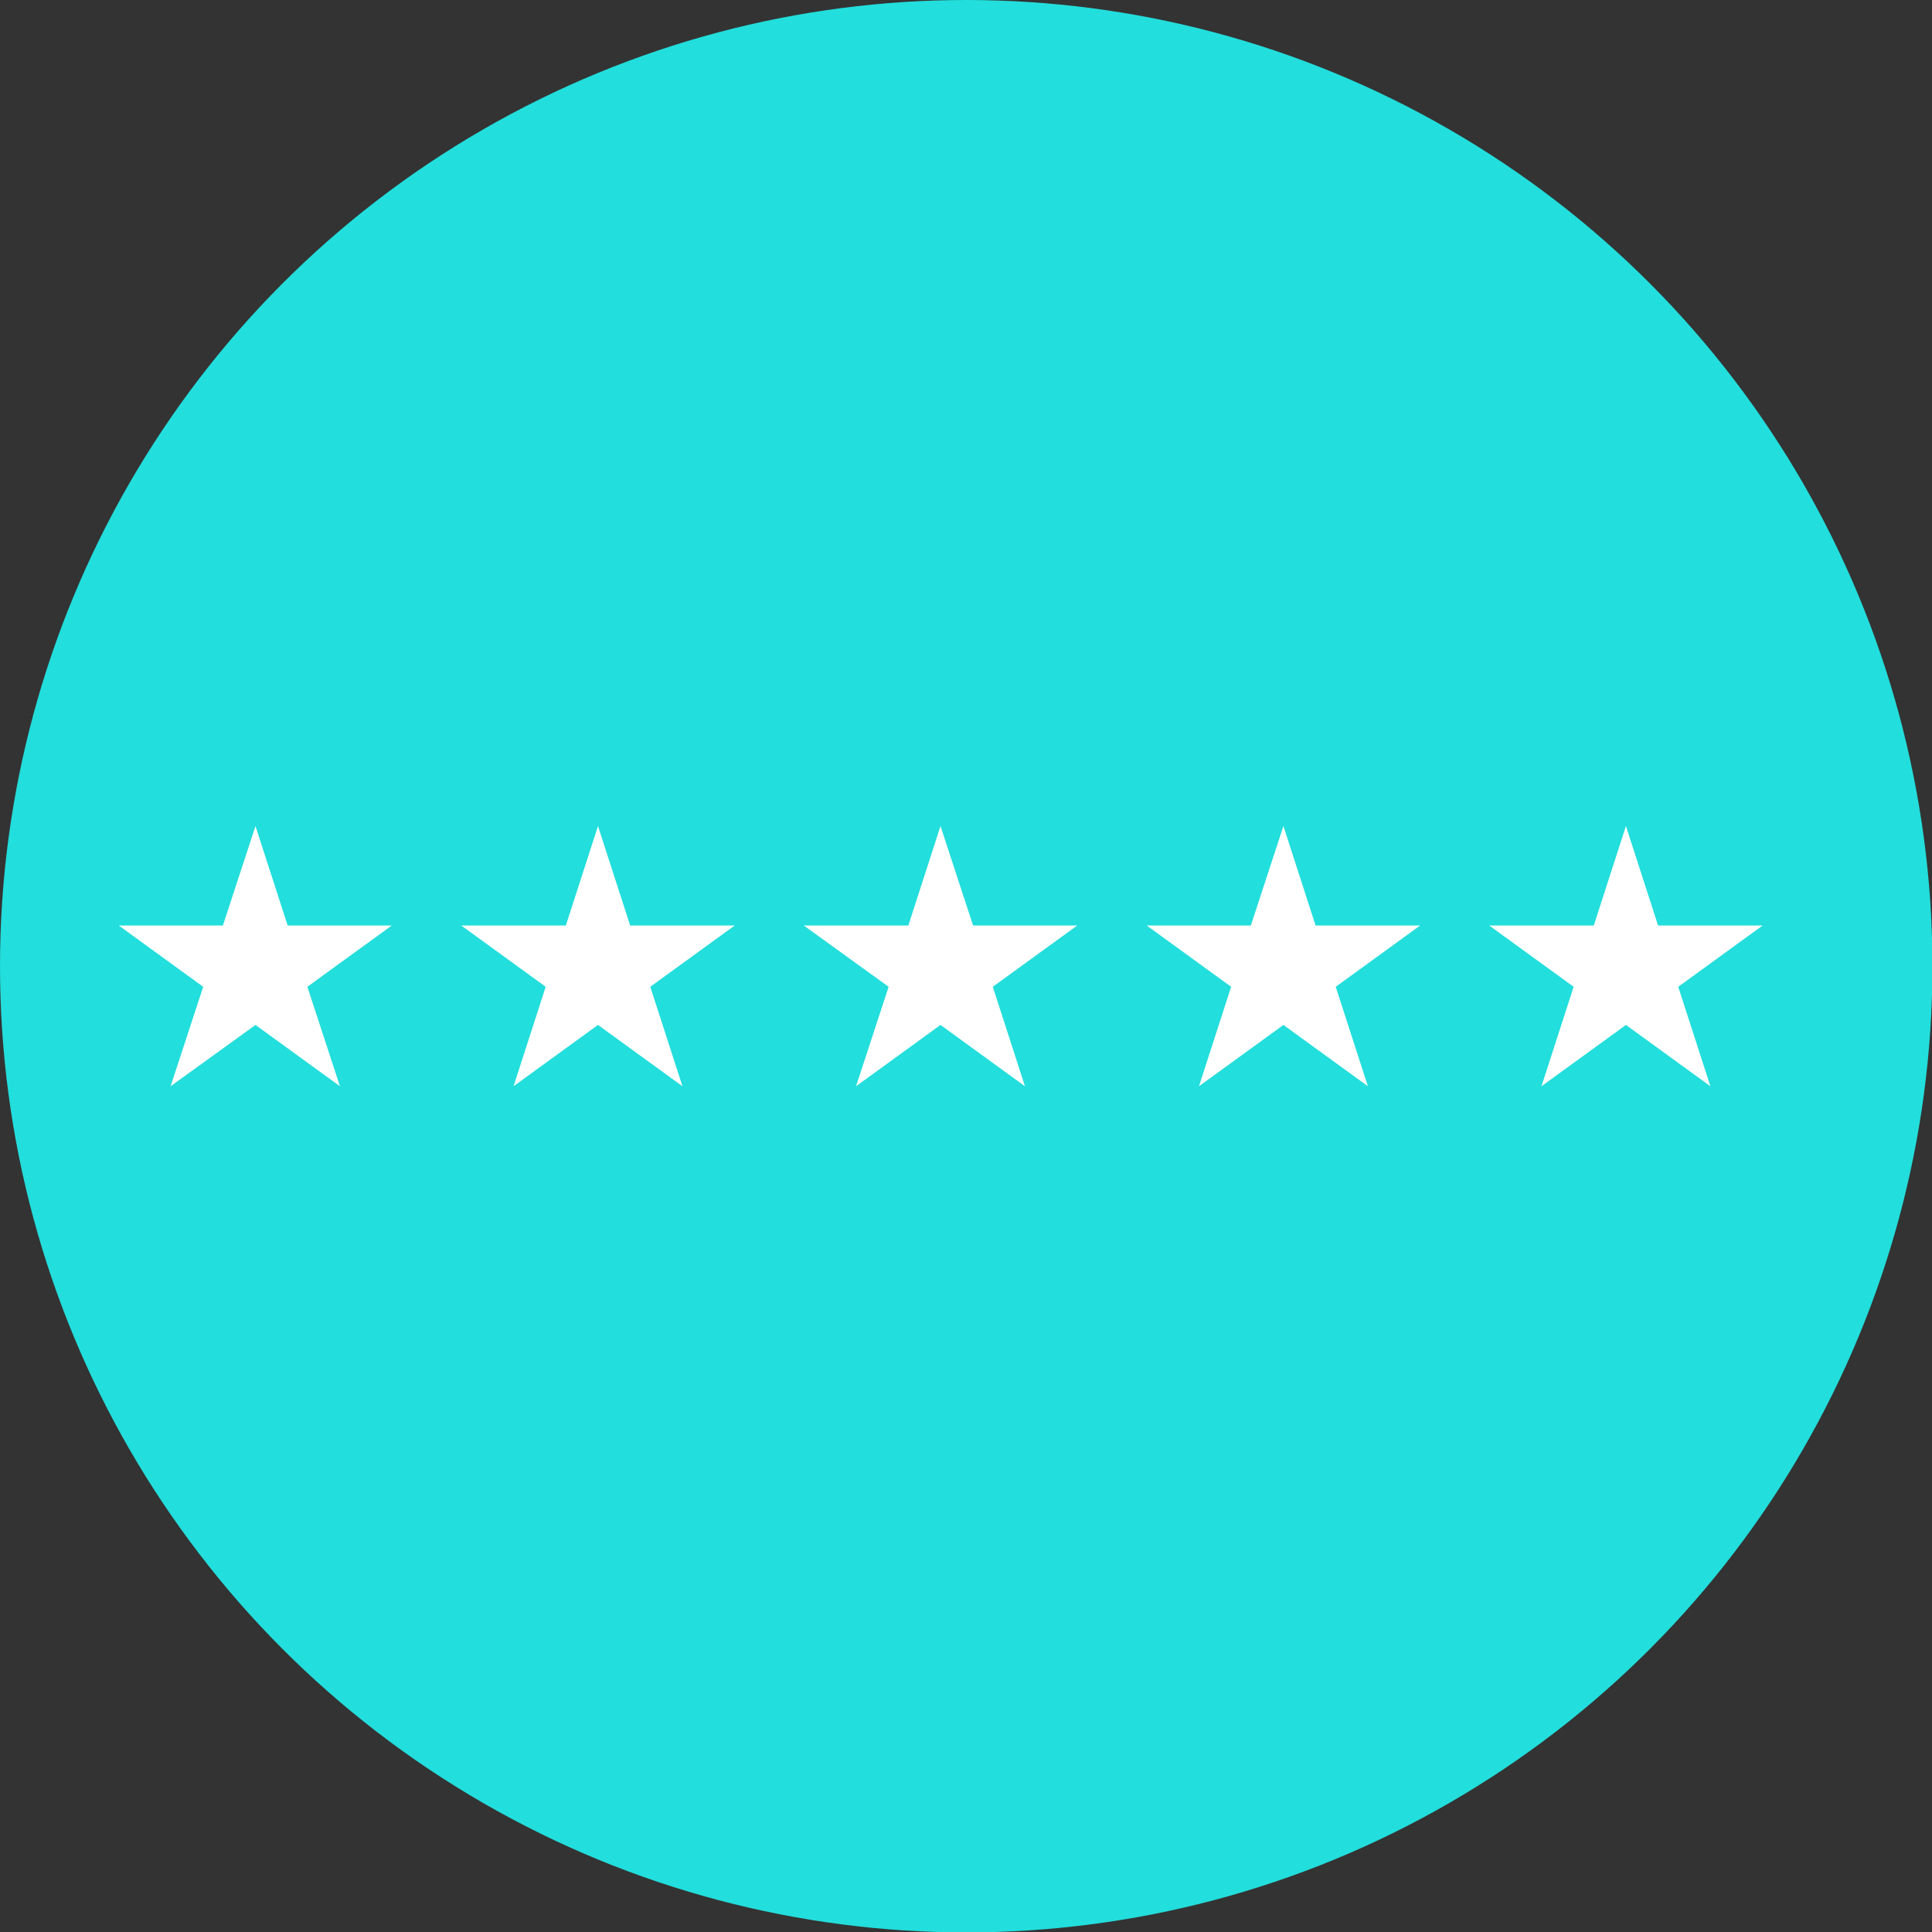
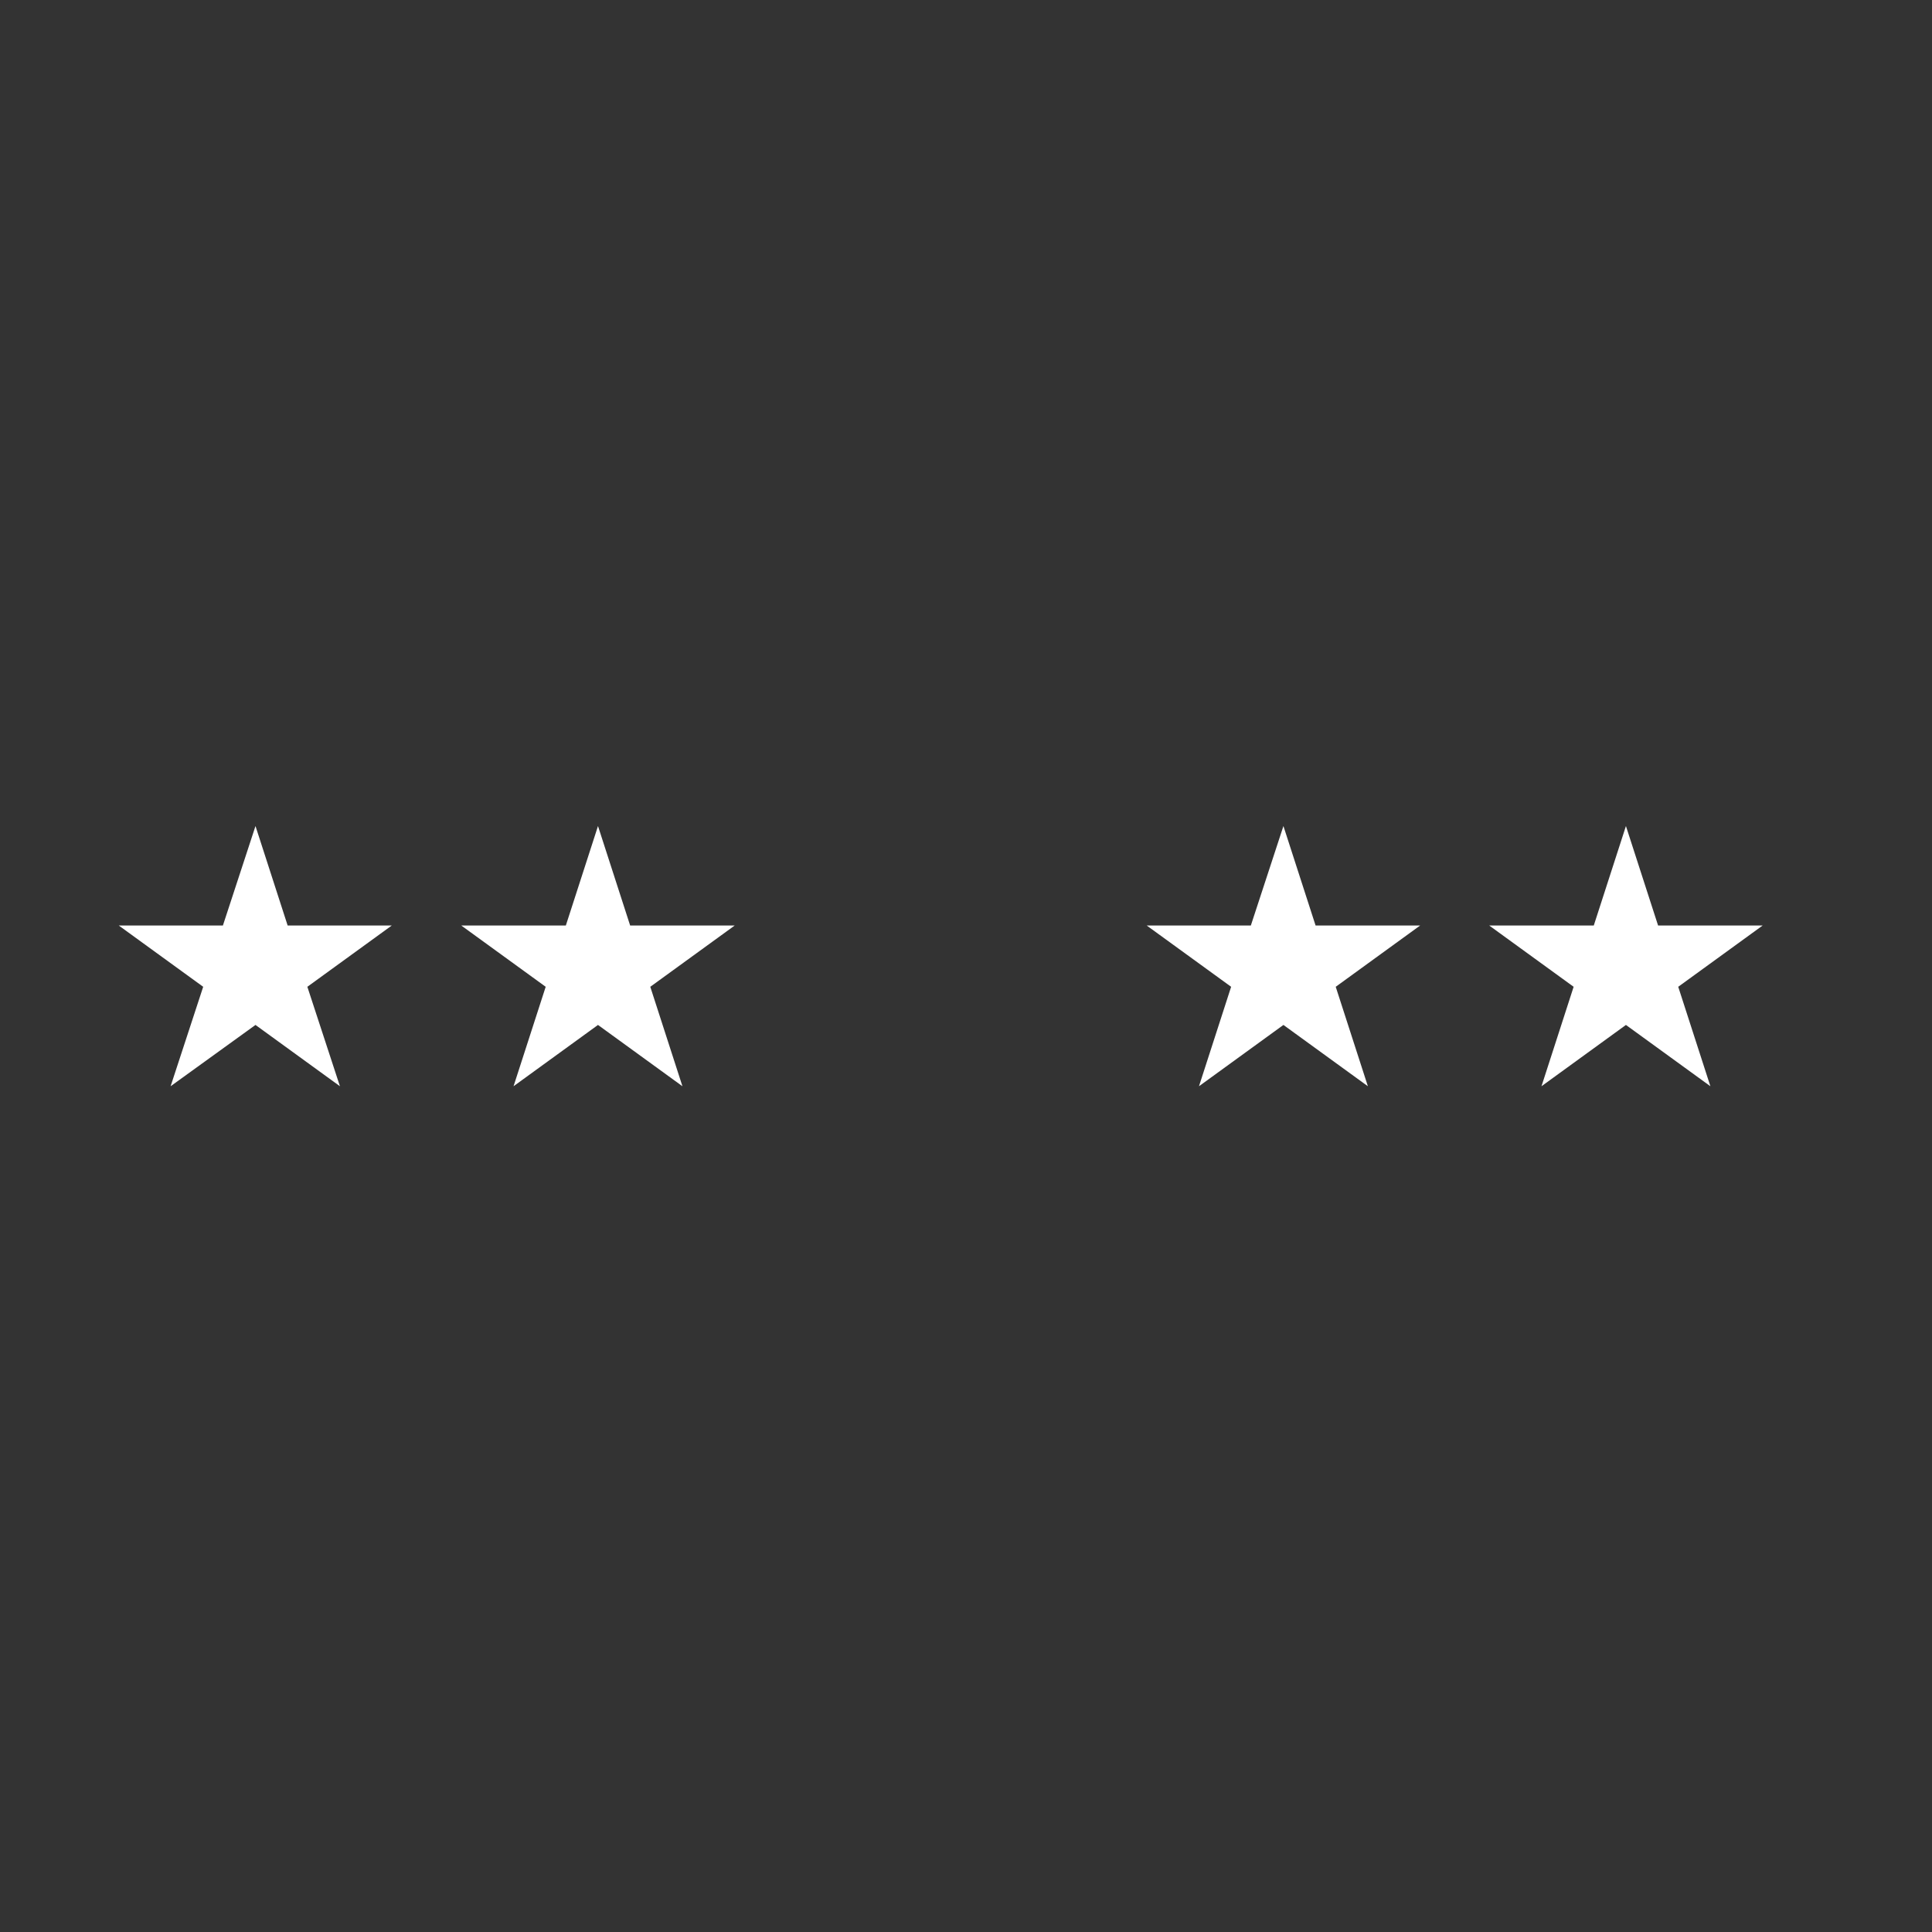
<svg xmlns="http://www.w3.org/2000/svg" viewBox="0 0 45.07 45.07">
  <rect x="0" y="0" width="45.07" height="45.07" fill="#333333" stroke="none" />
  <defs>
    <style>.cls-1{fill:#22dedc;}.cls-2{fill:#fff;}</style>
  </defs>
  <title>ATAsset 7</title>
  <g id="Layer_2" data-name="Layer 2">
    <g id="ARTE">
-       <circle class="cls-1" cx="22.54" cy="22.54" r="22.54" />
      <polygon class="cls-2" points="5.96 19.27 6.71 21.59 9.14 21.59 7.17 23.02 7.93 25.34 5.96 23.91 3.98 25.34 4.74 23.02 2.77 21.59 5.2 21.59 5.96 19.27" />
      <polygon class="cls-2" points="13.95 19.27 14.7 21.59 17.14 21.59 15.17 23.02 15.92 25.34 13.95 23.91 11.98 25.34 12.73 23.02 10.76 21.59 13.2 21.59 13.95 19.27" />
-       <polygon class="cls-2" points="21.94 19.27 22.7 21.59 25.13 21.59 23.16 23.02 23.91 25.34 21.94 23.91 19.97 25.34 20.73 23.02 18.75 21.59 21.19 21.59 21.94 19.27" />
      <polygon class="cls-2" points="29.94 19.27 30.69 21.59 33.13 21.59 31.16 23.02 31.91 25.34 29.94 23.91 27.97 25.34 28.72 23.02 26.75 21.59 29.18 21.59 29.94 19.27" />
      <polygon class="cls-2" points="37.93 19.27 38.68 21.59 41.12 21.59 39.15 23.02 39.9 25.34 37.93 23.91 35.96 25.34 36.71 23.02 34.74 21.59 37.18 21.59 37.93 19.27" />
    </g>
  </g>
</svg>